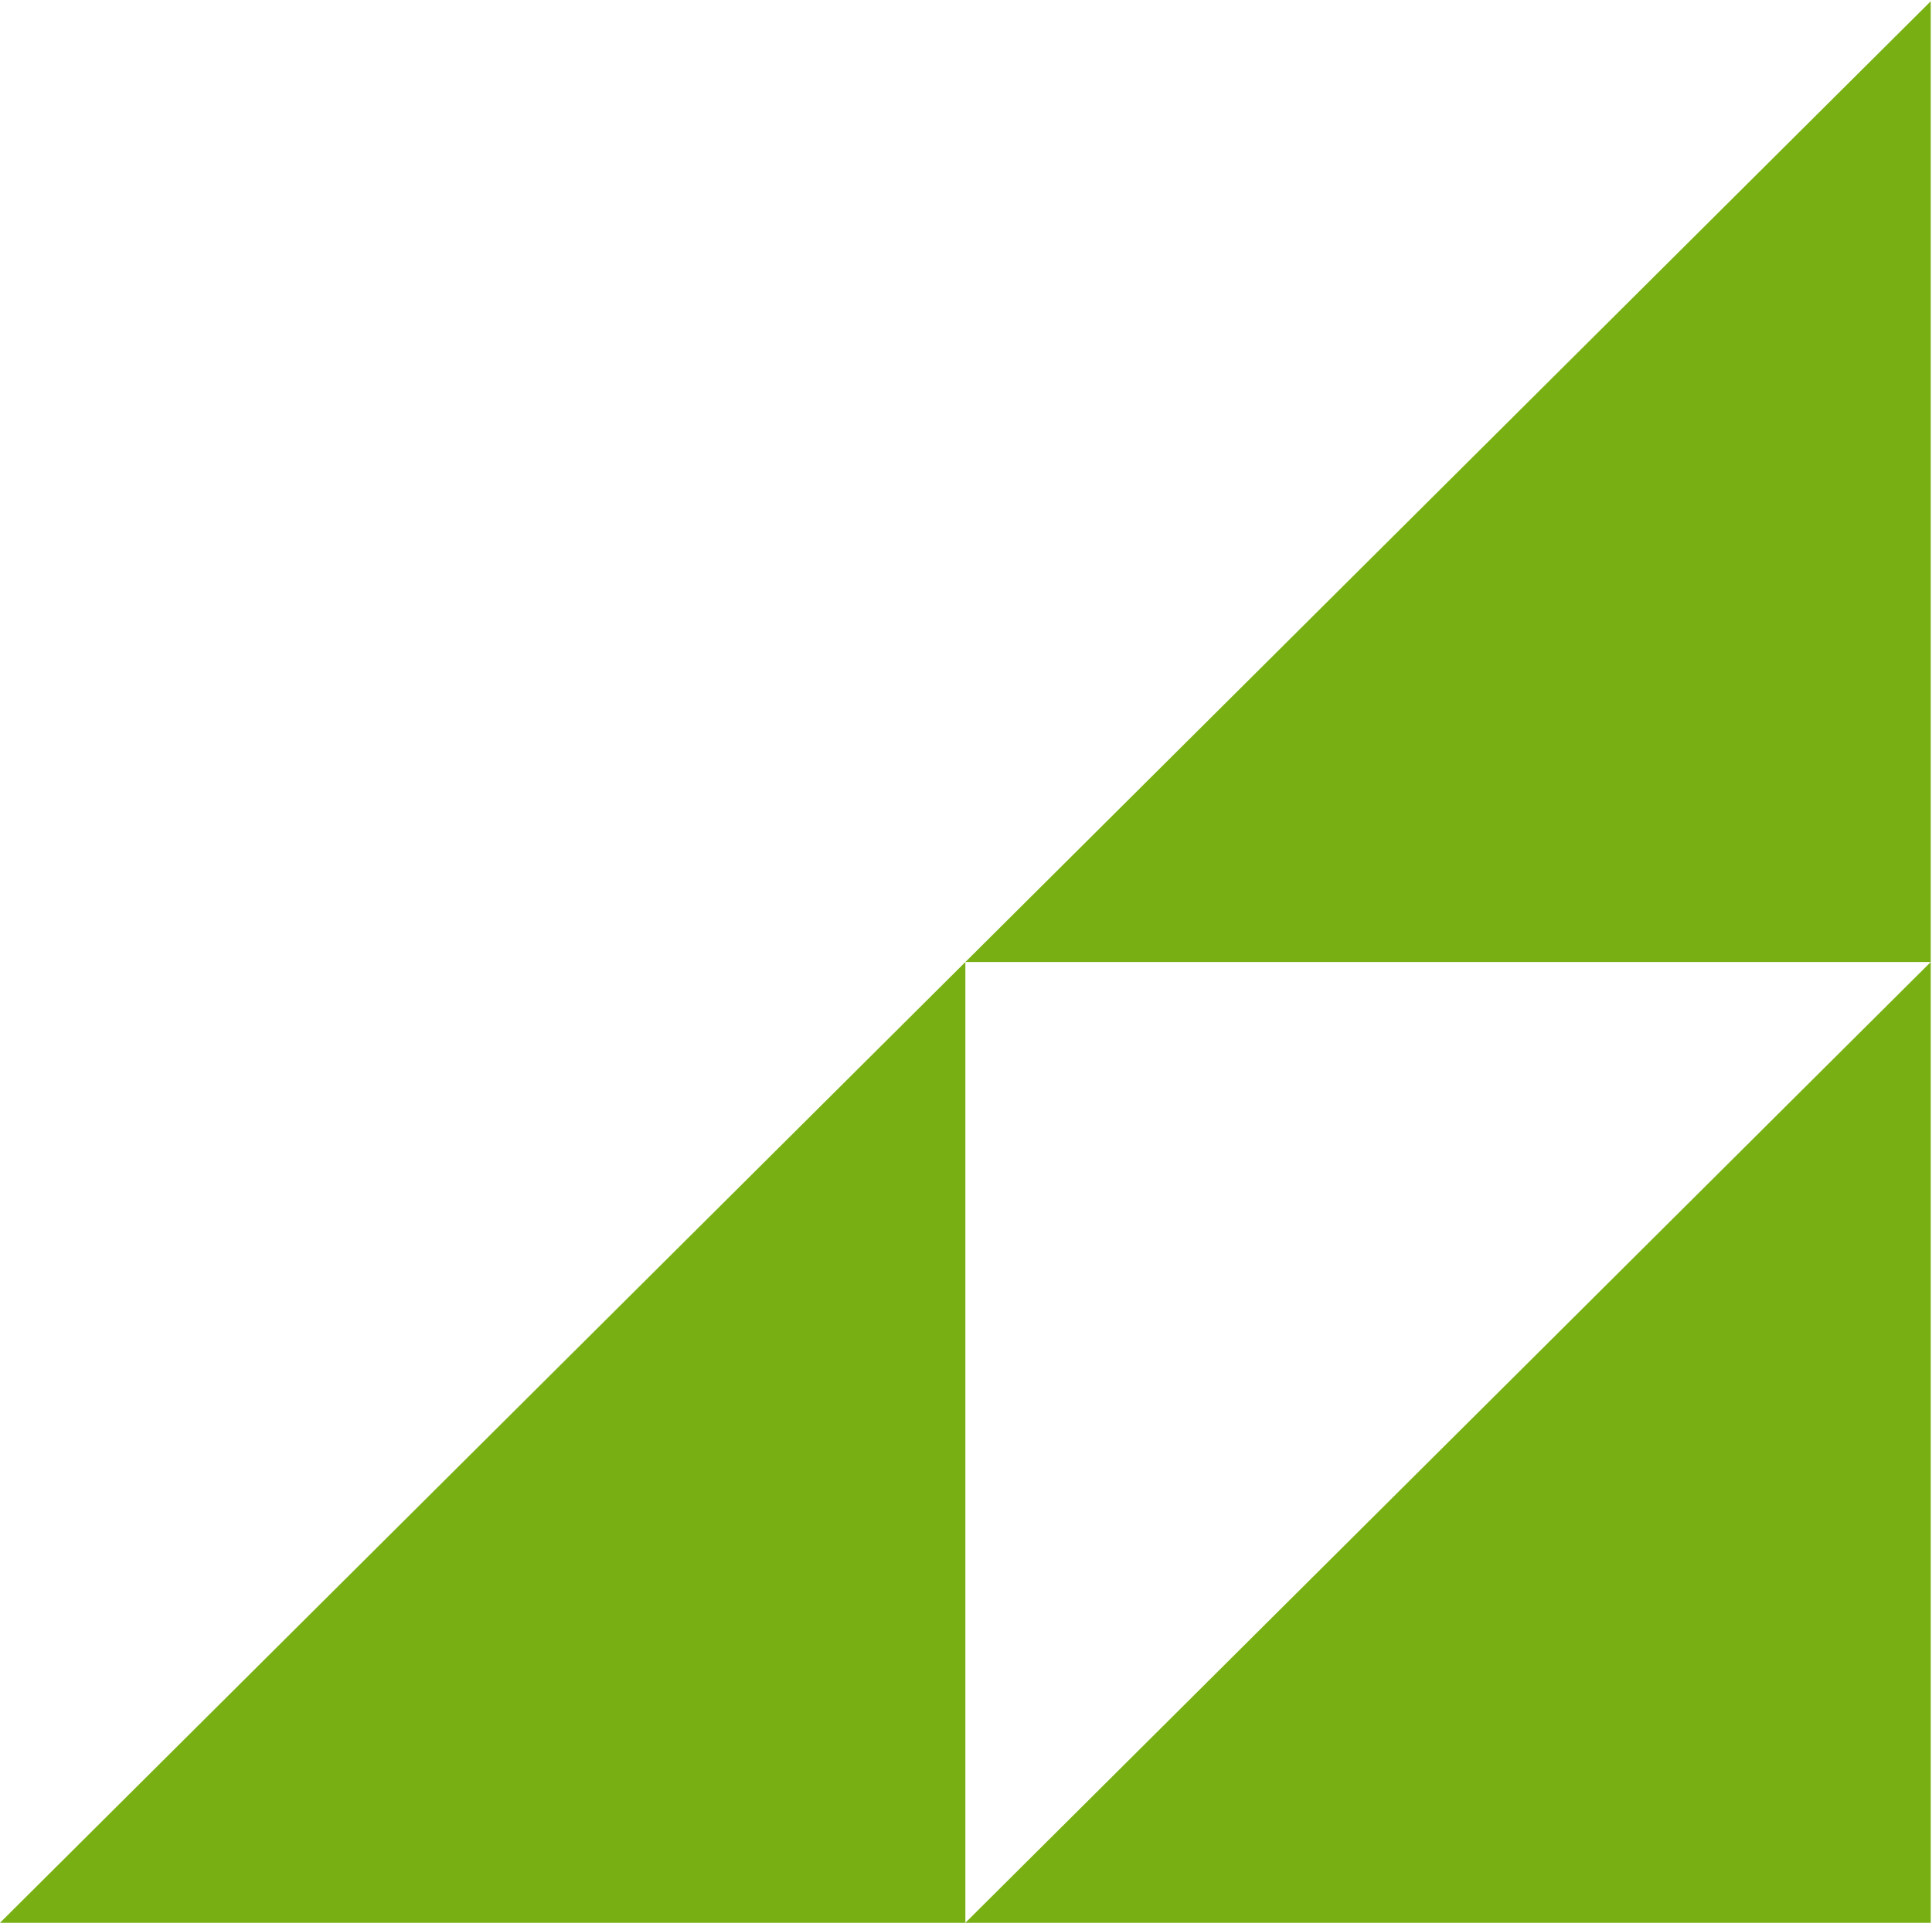
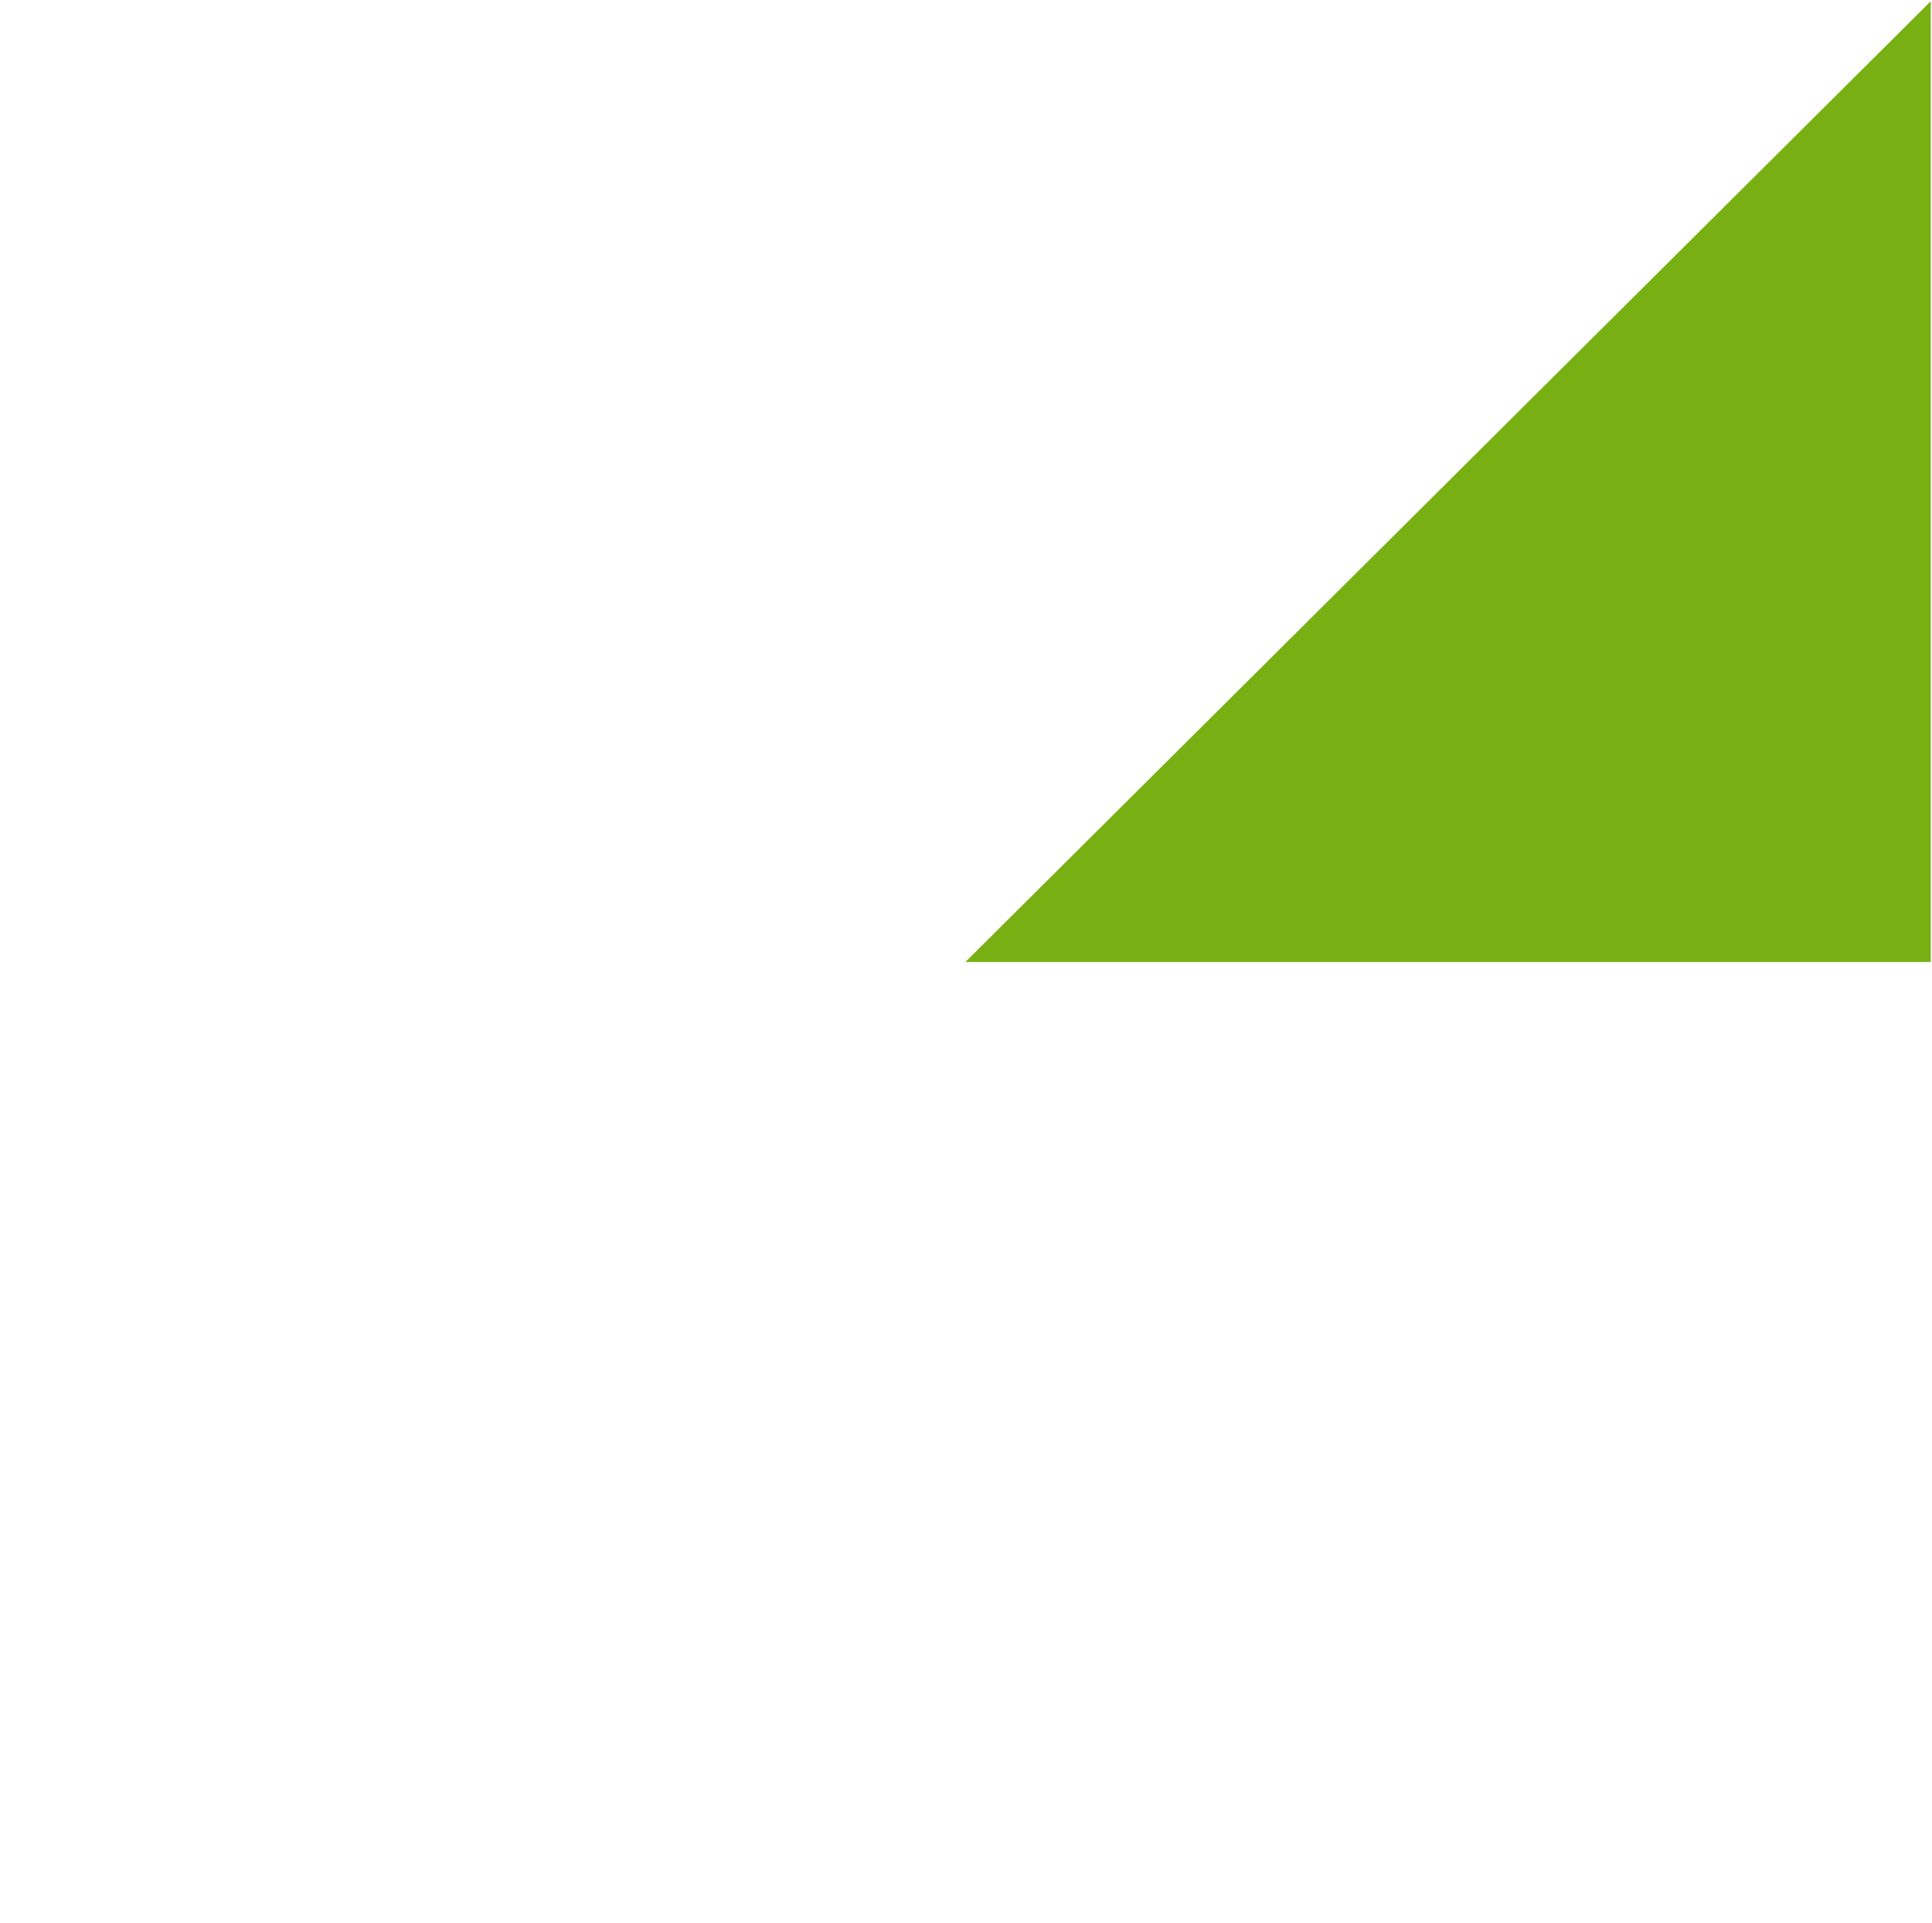
<svg xmlns="http://www.w3.org/2000/svg" version="1.2" viewBox="0 0 1550 1543" width="1550" height="1543">
  <title>DVL</title>
  <style>
		.s0 { fill: #78b014 } 
	</style>
-   <path id="Layer" fill-rule="evenodd" class="s0" d="m1549 772h-774.5l774.5-771zm-1549 771l774.5-771v771zm774.5 0l774.5-771v771z" />
+   <path id="Layer" fill-rule="evenodd" class="s0" d="m1549 772h-774.5l774.5-771zm-1549 771l774.5-771v771zl774.5-771v771z" />
</svg>